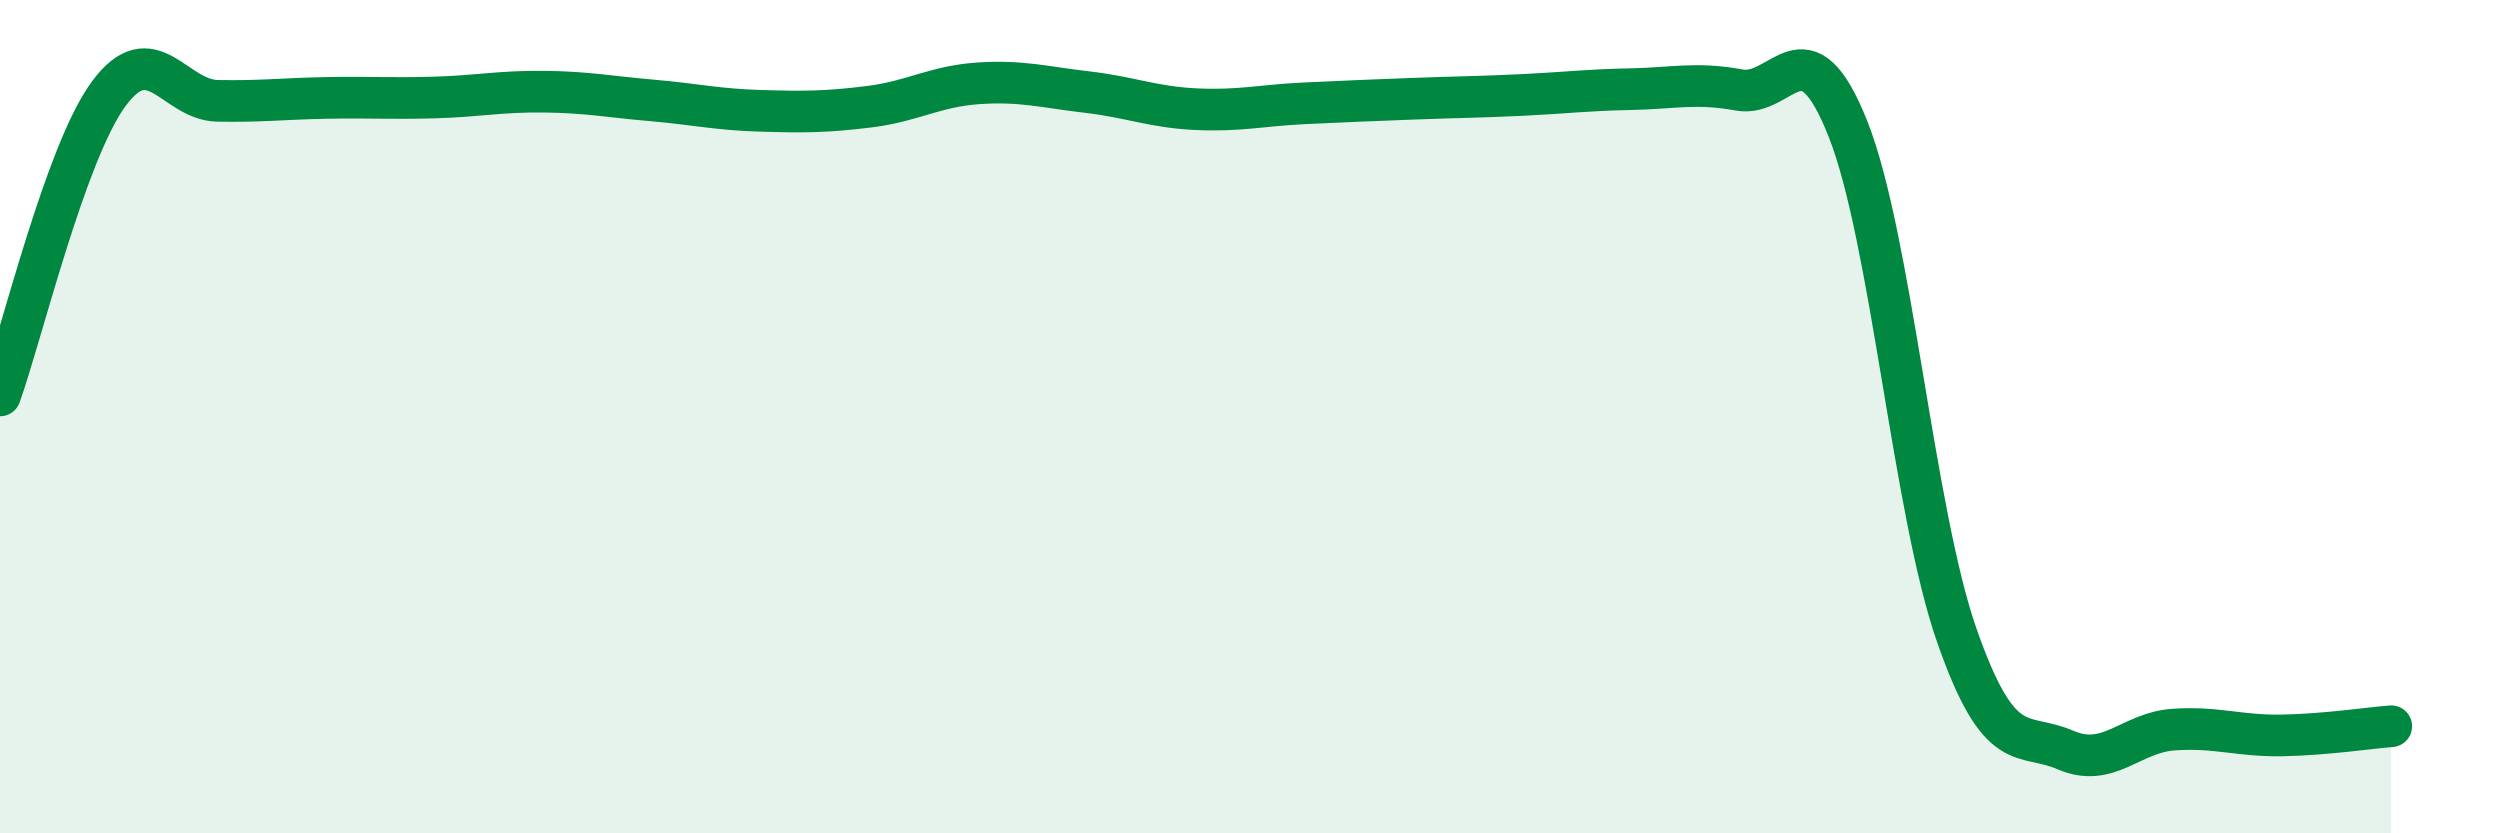
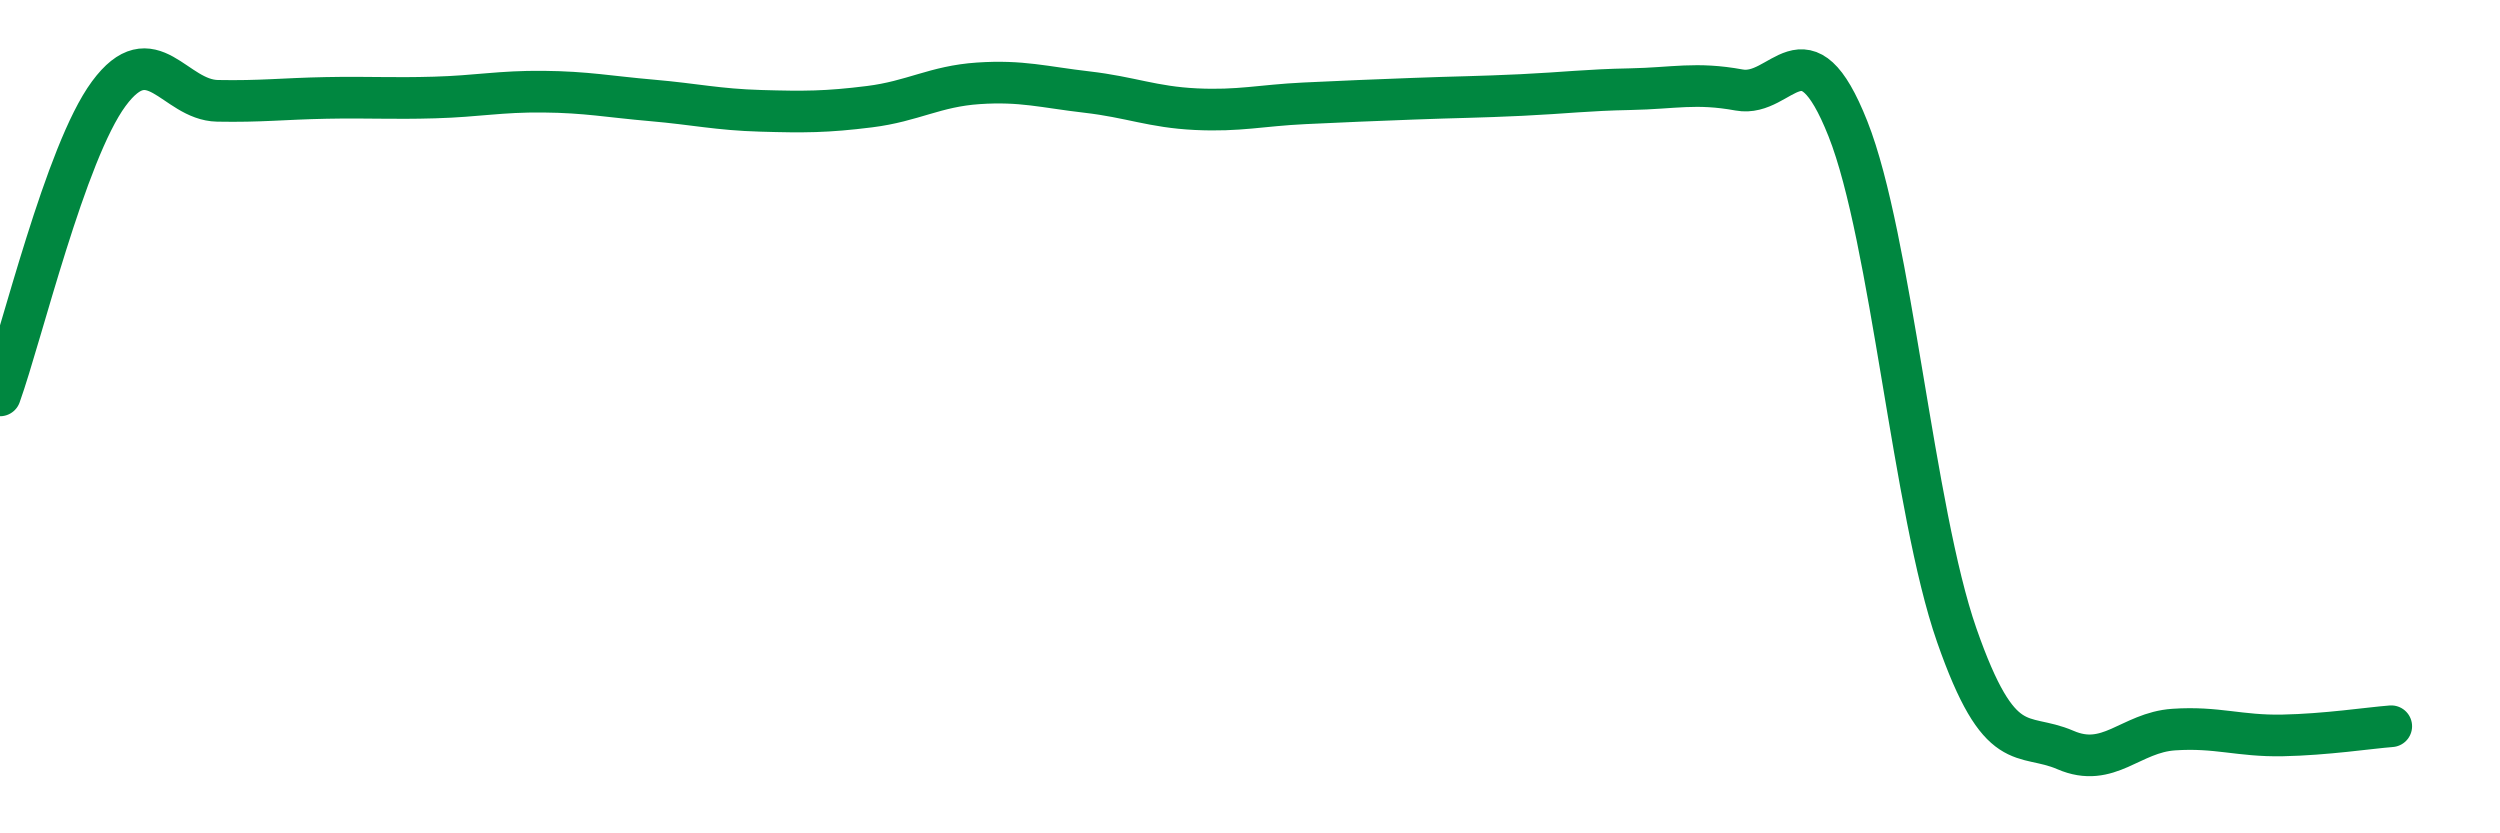
<svg xmlns="http://www.w3.org/2000/svg" width="60" height="20" viewBox="0 0 60 20">
-   <path d="M 0,9.49 C 0.52,8.04 1.57,3.66 2.61,2.25 C 3.65,0.84 4.18,2.4 5.22,2.42 C 6.26,2.44 6.79,2.37 7.83,2.35 C 8.87,2.33 9.39,2.37 10.43,2.34 C 11.47,2.31 12,2.19 13.04,2.2 C 14.08,2.21 14.61,2.32 15.65,2.41 C 16.69,2.5 17.22,2.63 18.26,2.66 C 19.3,2.69 19.83,2.69 20.87,2.56 C 21.91,2.43 22.44,2.07 23.48,2 C 24.52,1.93 25.05,2.09 26.09,2.21 C 27.13,2.33 27.66,2.57 28.7,2.62 C 29.74,2.67 30.26,2.53 31.3,2.48 C 32.34,2.43 32.87,2.41 33.91,2.37 C 34.95,2.33 35.48,2.33 36.52,2.28 C 37.56,2.23 38.09,2.16 39.13,2.14 C 40.17,2.12 40.7,1.97 41.74,2.16 C 42.78,2.35 43.31,0.47 44.35,3.09 C 45.39,5.71 45.92,12.26 46.96,15.24 C 48,18.22 48.53,17.55 49.57,18 C 50.61,18.45 51.13,17.58 52.17,17.51 C 53.21,17.44 53.74,17.67 54.78,17.65 C 55.82,17.63 56.87,17.47 57.39,17.43L57.39 20L0 20Z" fill="#008740" opacity="0.1" stroke-linecap="round" stroke-linejoin="round" />
  <path d="M 0,9.49 C 0.52,8.04 1.57,3.66 2.61,2.25 C 3.65,0.84 4.18,2.4 5.22,2.42 C 6.26,2.44 6.79,2.37 7.83,2.35 C 8.87,2.33 9.39,2.37 10.43,2.34 C 11.47,2.31 12,2.19 13.04,2.2 C 14.08,2.21 14.61,2.32 15.65,2.41 C 16.69,2.5 17.22,2.63 18.26,2.66 C 19.3,2.69 19.83,2.69 20.87,2.56 C 21.91,2.43 22.44,2.07 23.48,2 C 24.52,1.93 25.05,2.09 26.09,2.21 C 27.13,2.33 27.66,2.57 28.7,2.62 C 29.74,2.67 30.26,2.53 31.3,2.48 C 32.34,2.43 32.87,2.41 33.91,2.37 C 34.95,2.33 35.48,2.33 36.52,2.28 C 37.56,2.23 38.09,2.16 39.13,2.14 C 40.17,2.12 40.7,1.97 41.74,2.16 C 42.78,2.35 43.31,0.47 44.35,3.09 C 45.39,5.71 45.92,12.26 46.96,15.24 C 48,18.22 48.53,17.55 49.57,18 C 50.61,18.45 51.13,17.58 52.17,17.51 C 53.21,17.44 53.74,17.67 54.78,17.65 C 55.82,17.63 56.87,17.47 57.39,17.43" stroke="#008740" stroke-width="1" fill="none" stroke-linecap="round" stroke-linejoin="round" />
</svg>